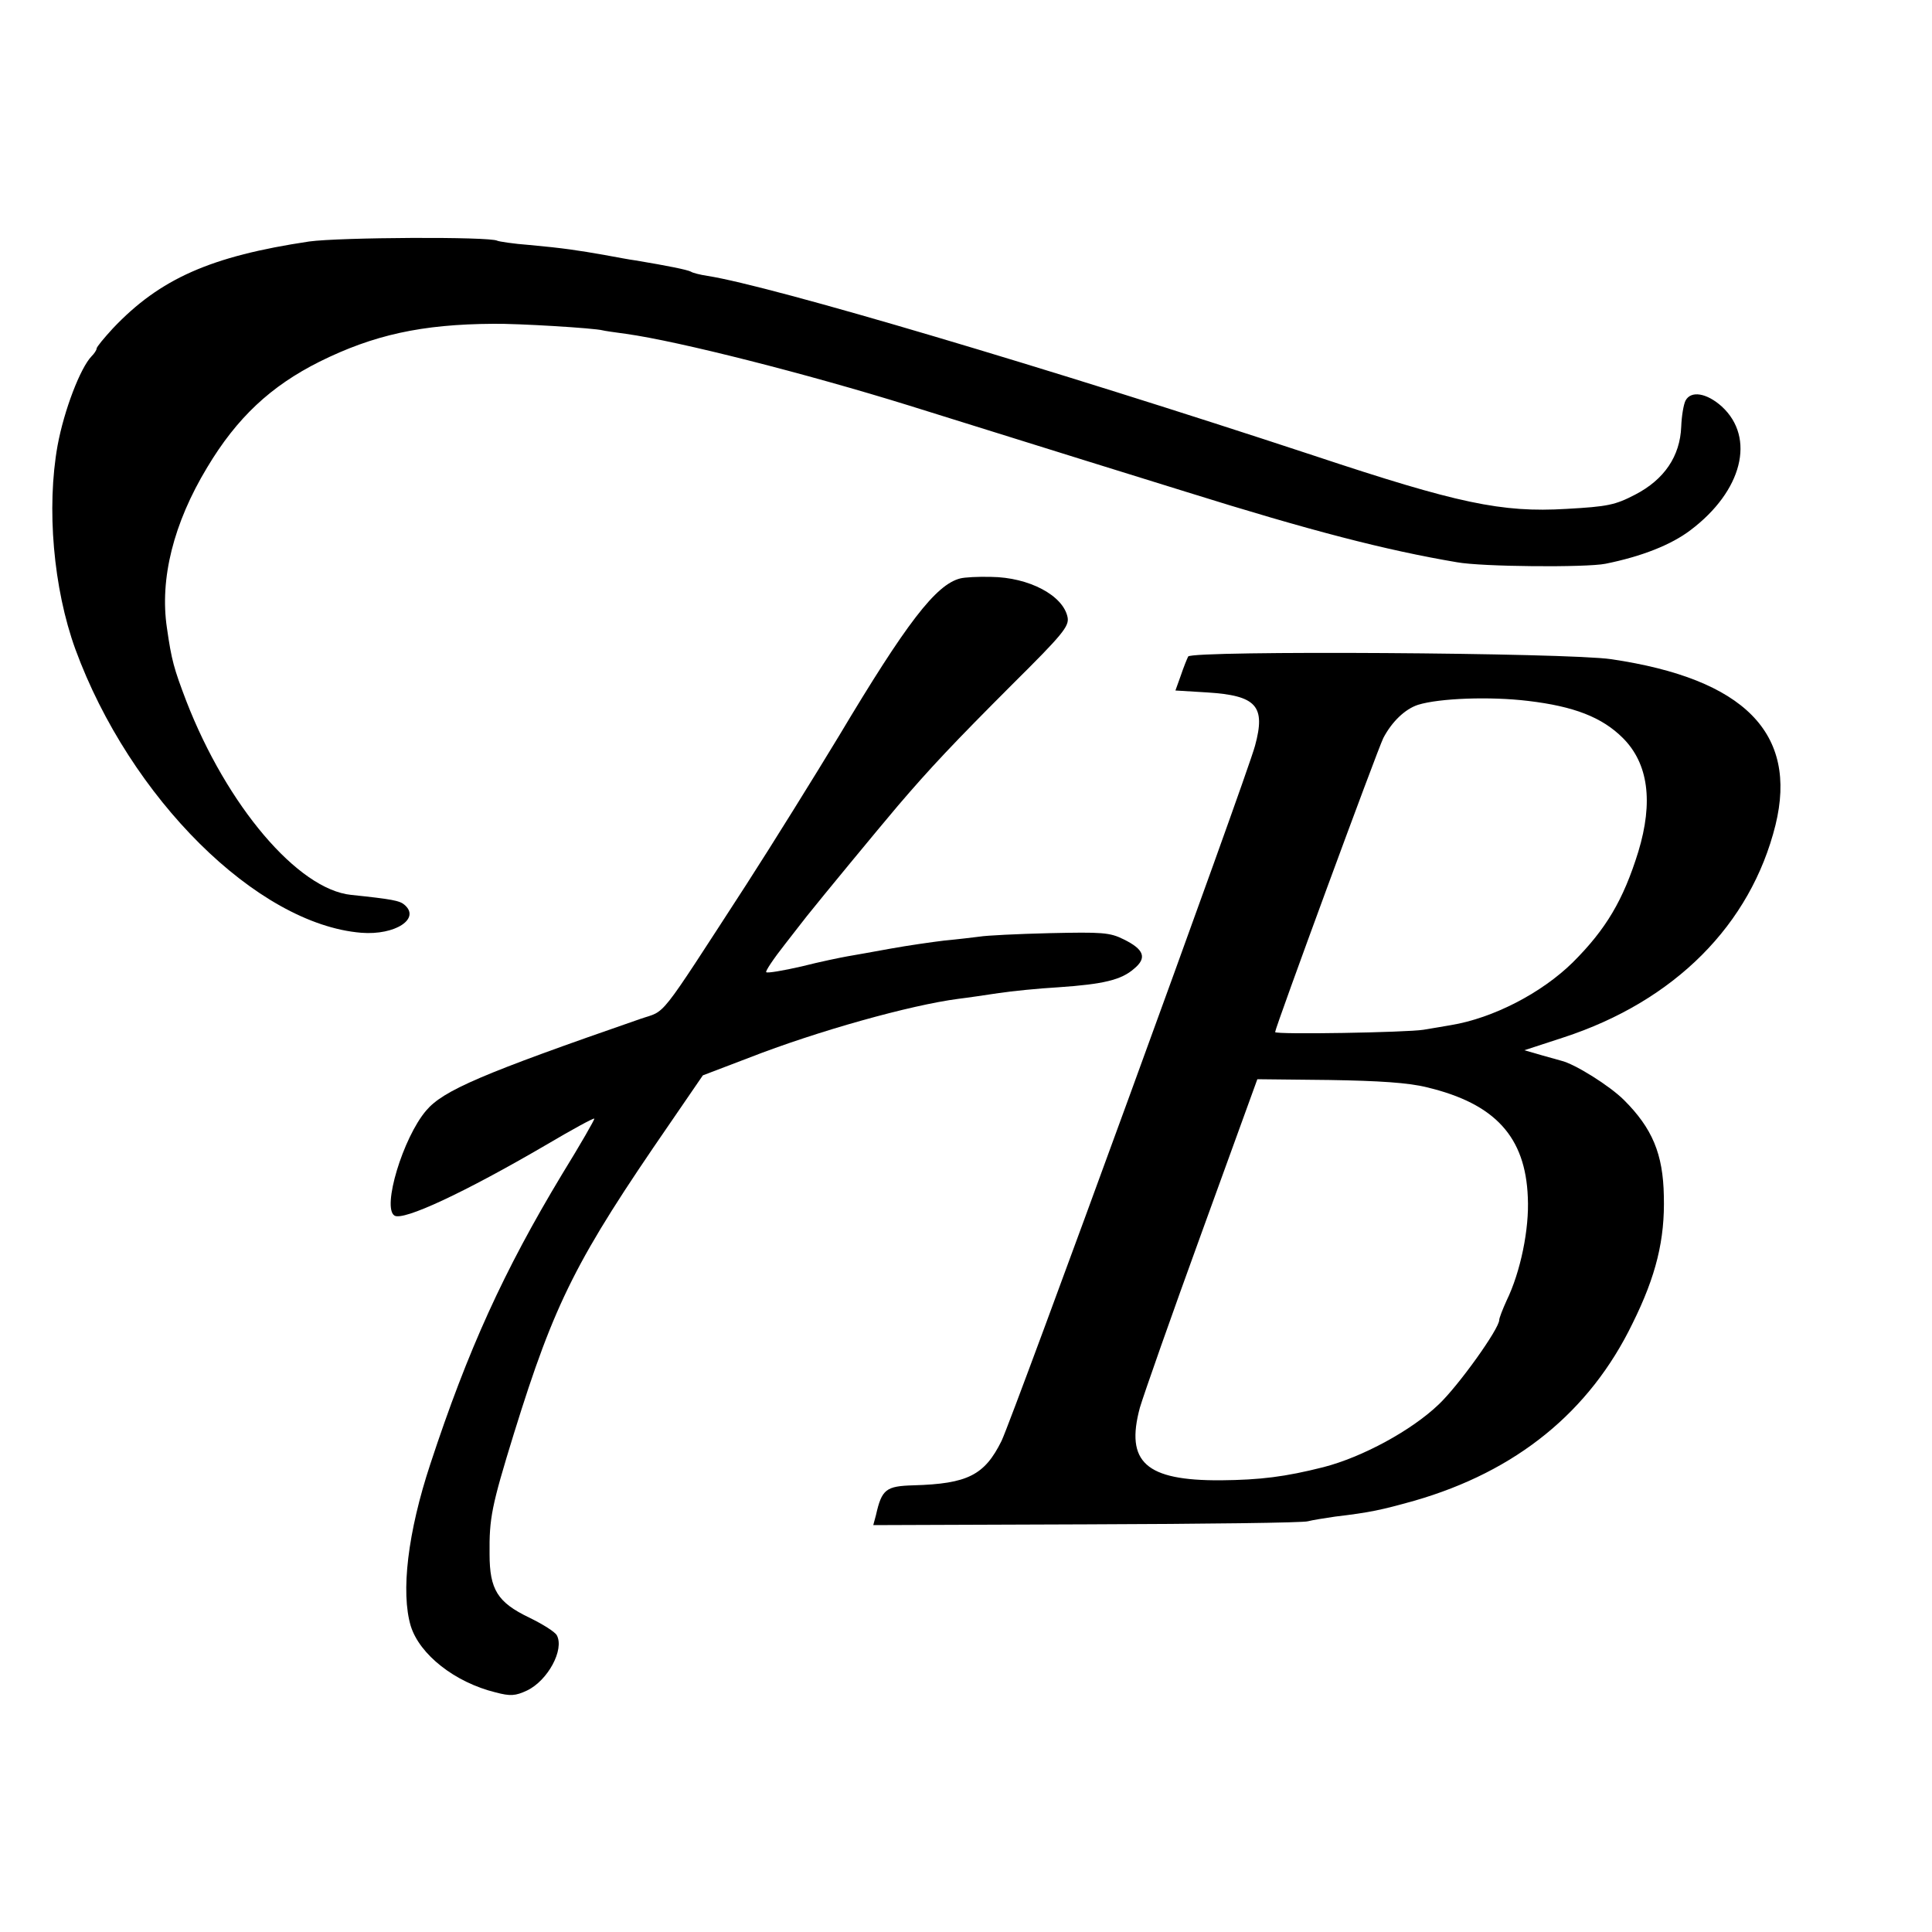
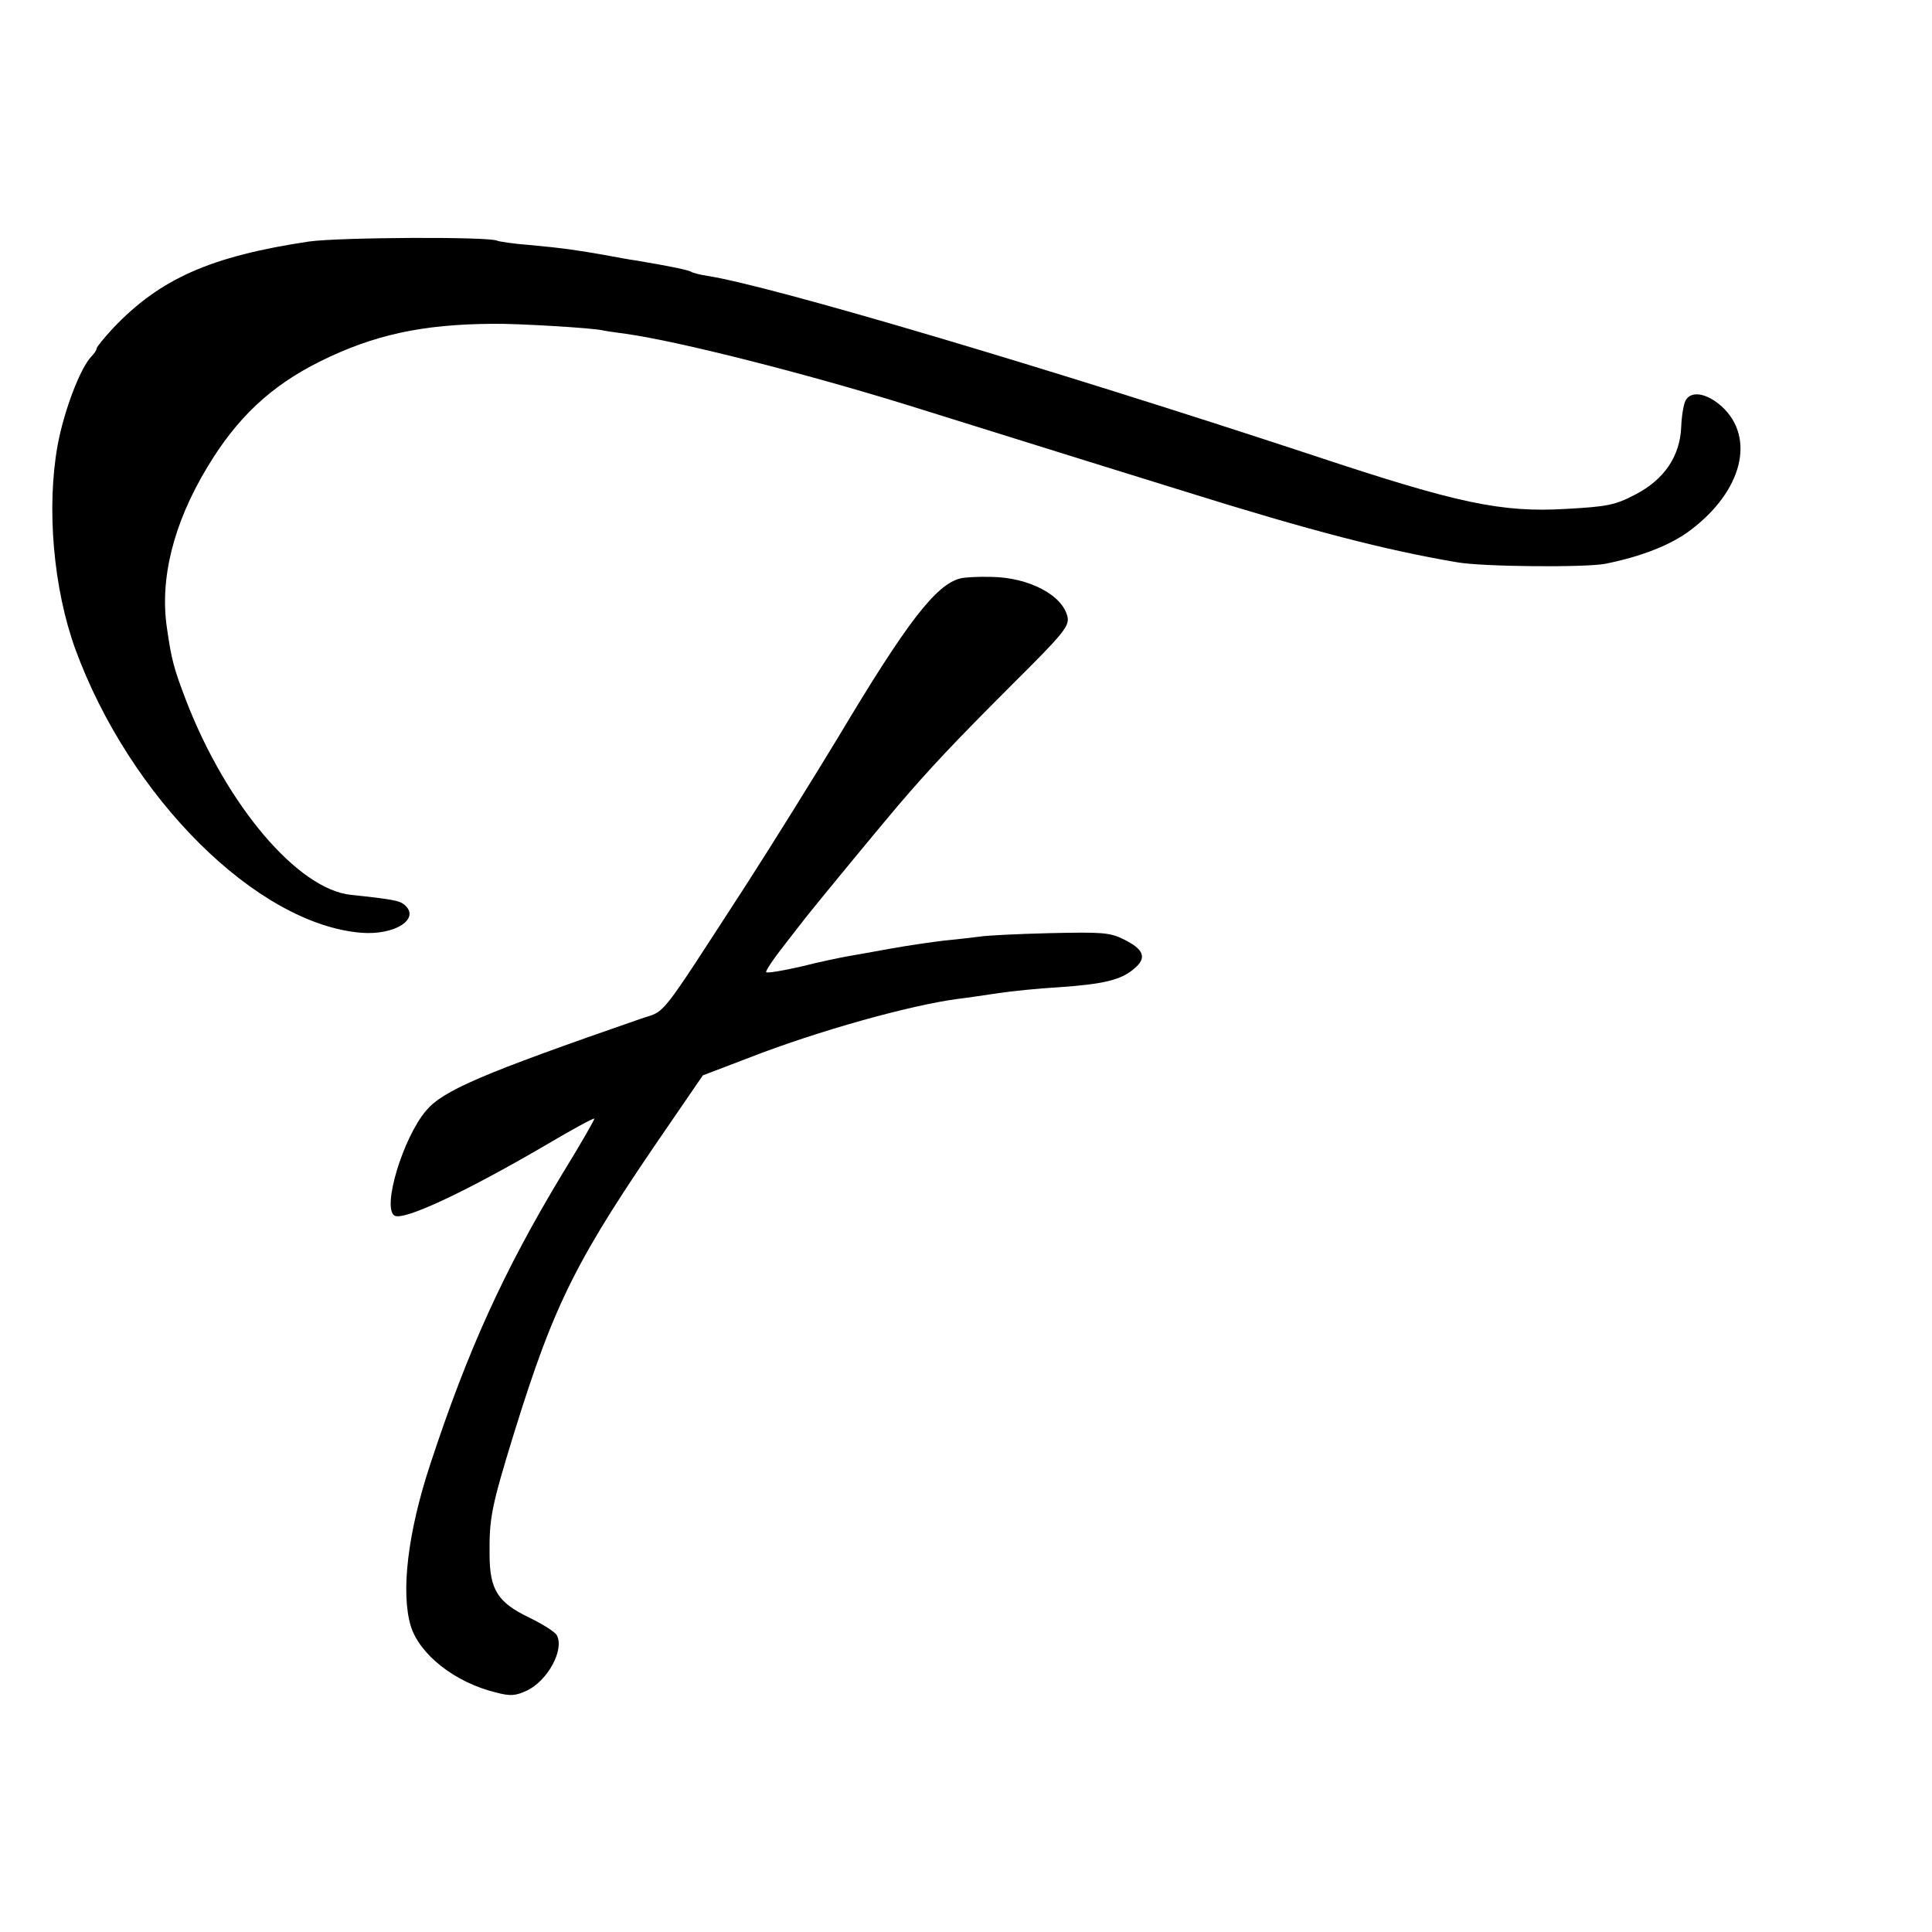
<svg xmlns="http://www.w3.org/2000/svg" version="1.0" width="500pt" height="500pt" viewBox="0 0 500 500" preserveAspectRatio="xMidYMid meet">
  <g transform="translate(0,500) scale(0.1,-0.1)" fill="#000000" stroke="none">
    <path d="M800 4375 c-254 -38 -386 -96 -508 -225 -23 -25 -42 -48 -42 -52 0 -4 -6 -13 -13 -20 -29 -30 -71 -139 -88 -231 -29 -161 -11 -370 46 -527 141 -385 470 -712 740 -734 88 -7 155 37 111 73 -12 10 -31 14 -137 25 -138 14 -322 231 -427 502 -32 84 -38 105 -50 189 -19 127 17 271 104 415 77 129 165 211 291 274 139 69 264 97 450 98 62 1 261 -11 283 -17 3 -1 30 -5 60 -9 137 -19 470 -104 731 -185 410 -128 567 -177 719 -224 323 -101 517 -151 700 -182 65 -12 335 -14 385 -4 94 19 170 49 220 87 134 101 169 239 81 320 -39 35 -80 42 -94 15 -5 -10 -10 -40 -11 -67 -3 -77 -44 -137 -119 -176 -52 -27 -71 -31 -178 -37 -168 -10 -281 14 -654 138 -685 226 -1403 439 -1569 465 -20 3 -39 8 -43 11 -10 5 -59 15 -143 29 -16 2 -52 9 -80 14 -68 12 -107 18 -195 26 -41 3 -79 9 -83 11 -19 11 -408 9 -487 -2z" />
    <path d="M2485 3503 c-63 -16 -139 -115 -314 -408 -63 -104 -171 -278 -240 -385 -233 -359 -205 -323 -274 -347 -410 -142 -510 -185 -554 -237 -60 -70 -115 -252 -82 -272 23 -14 180 59 394 184 66 39 121 69 123 67 2 -1 -36 -67 -84 -145 -150 -249 -243 -453 -340 -748 -59 -178 -77 -333 -51 -420 23 -74 114 -146 220 -172 38 -10 51 -9 81 5 54 26 97 106 77 143 -5 9 -37 29 -72 46 -81 39 -102 72 -102 164 -1 93 5 124 63 312 106 342 162 452 404 803 l85 124 118 45 c179 70 420 137 543 153 25 3 72 10 105 15 33 5 103 12 155 15 116 8 162 19 195 48 34 28 26 50 -27 76 -36 18 -56 19 -192 16 -83 -2 -164 -6 -181 -9 -16 -2 -57 -7 -90 -10 -33 -4 -96 -13 -140 -21 -44 -8 -94 -17 -112 -20 -17 -3 -71 -14 -118 -26 -48 -11 -89 -18 -92 -15 -3 2 19 35 49 73 29 37 58 75 65 83 22 28 176 215 227 275 83 97 143 161 297 315 129 128 146 149 142 172 -11 57 -100 104 -198 105 -33 1 -69 -1 -80 -4z" />
-     <path d="M3075 3301 c-3 -6 -12 -28 -19 -49 l-14 -39 82 -5 c128 -8 152 -35 124 -138 -22 -82 -626 -1736 -656 -1799 -44 -89 -88 -111 -228 -115 -71 -2 -82 -10 -97 -77 l-7 -26 553 2 c303 1 561 4 572 8 11 3 43 8 70 12 92 11 119 17 205 41 264 76 454 230 565 459 61 123 84 217 81 330 -2 109 -30 175 -103 248 -37 37 -128 94 -163 102 -3 1 -25 7 -50 14 l-45 13 101 33 c288 94 485 292 549 550 58 237 -80 378 -425 429 -114 17 -1084 23 -1095 7z m880 -115 c118 -14 191 -42 245 -96 66 -66 79 -165 40 -294 -39 -126 -84 -201 -169 -286 -81 -80 -207 -145 -316 -163 -16 -3 -48 -8 -71 -12 -43 -7 -384 -13 -384 -6 0 11 265 731 280 761 22 42 56 75 90 86 55 17 186 22 285 10z m-262 -1000 c176 -42 255 -128 261 -285 4 -82 -19 -193 -55 -267 -10 -22 -19 -45 -19 -50 0 -23 -106 -171 -157 -219 -70 -67 -197 -136 -298 -162 -99 -25 -163 -33 -266 -34 -194 -1 -247 47 -209 188 10 34 82 239 161 456 l143 394 186 -2 c128 -2 206 -7 253 -19z" />
  </g>
</svg>